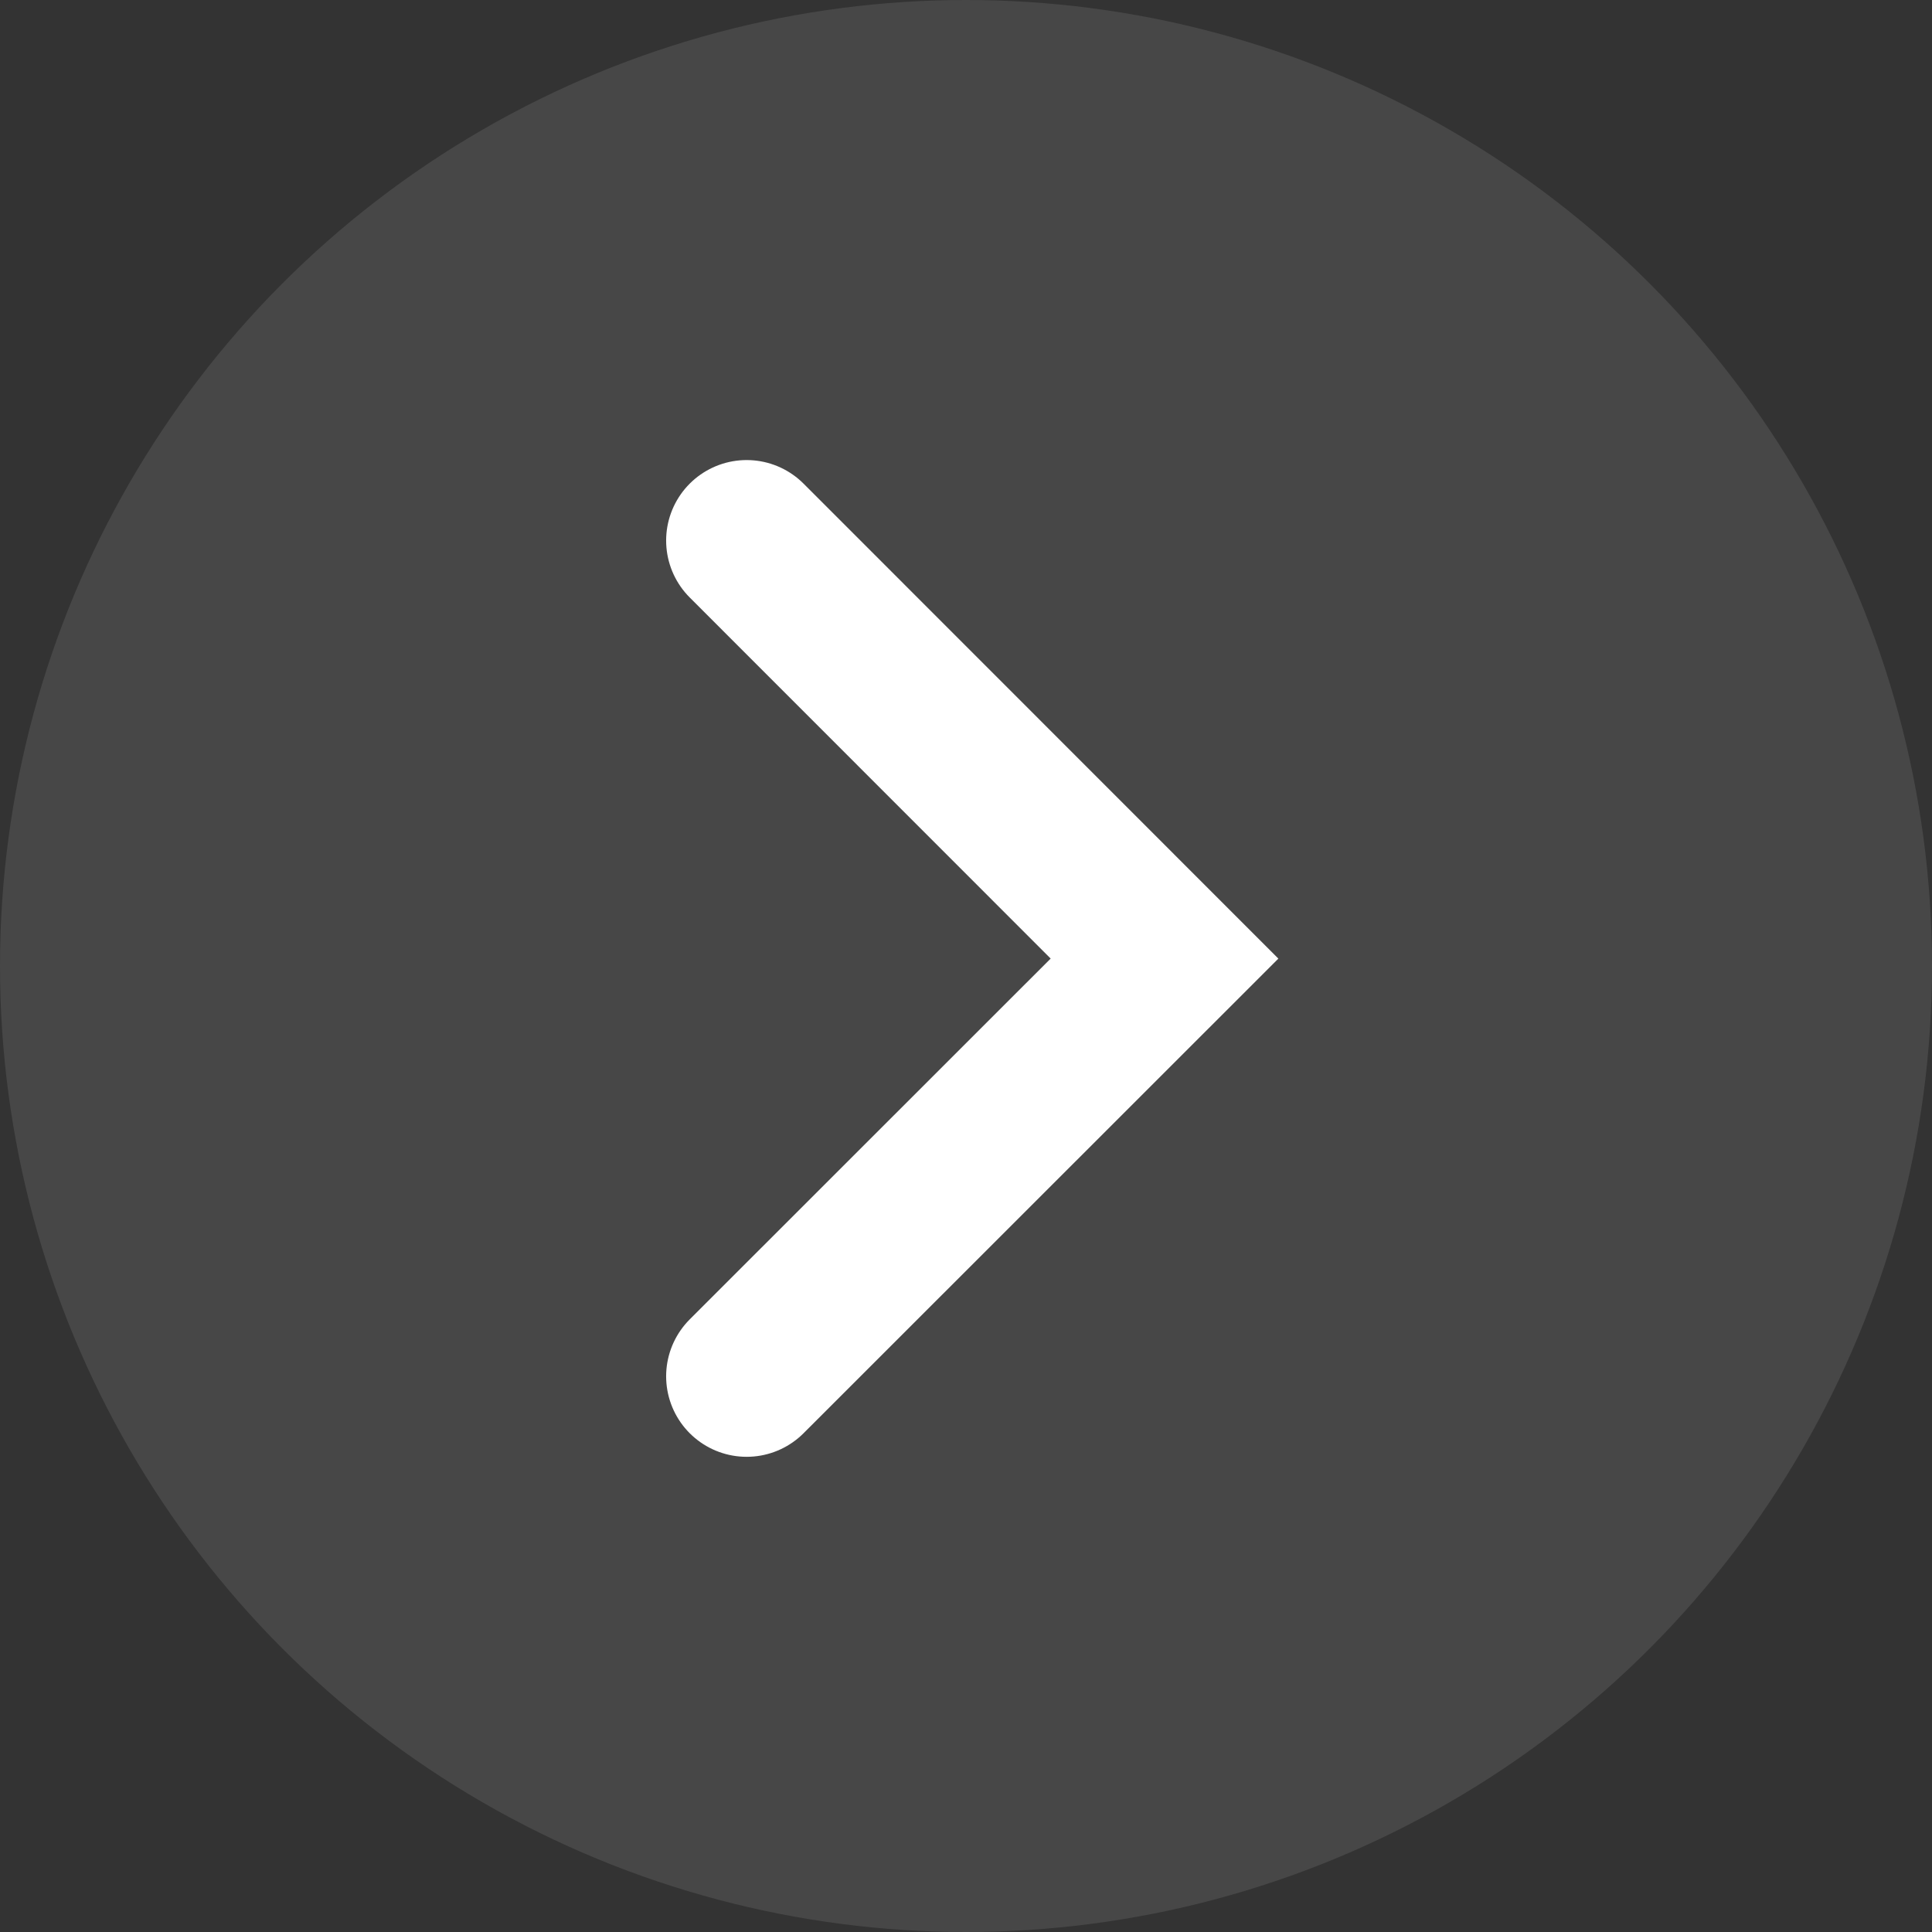
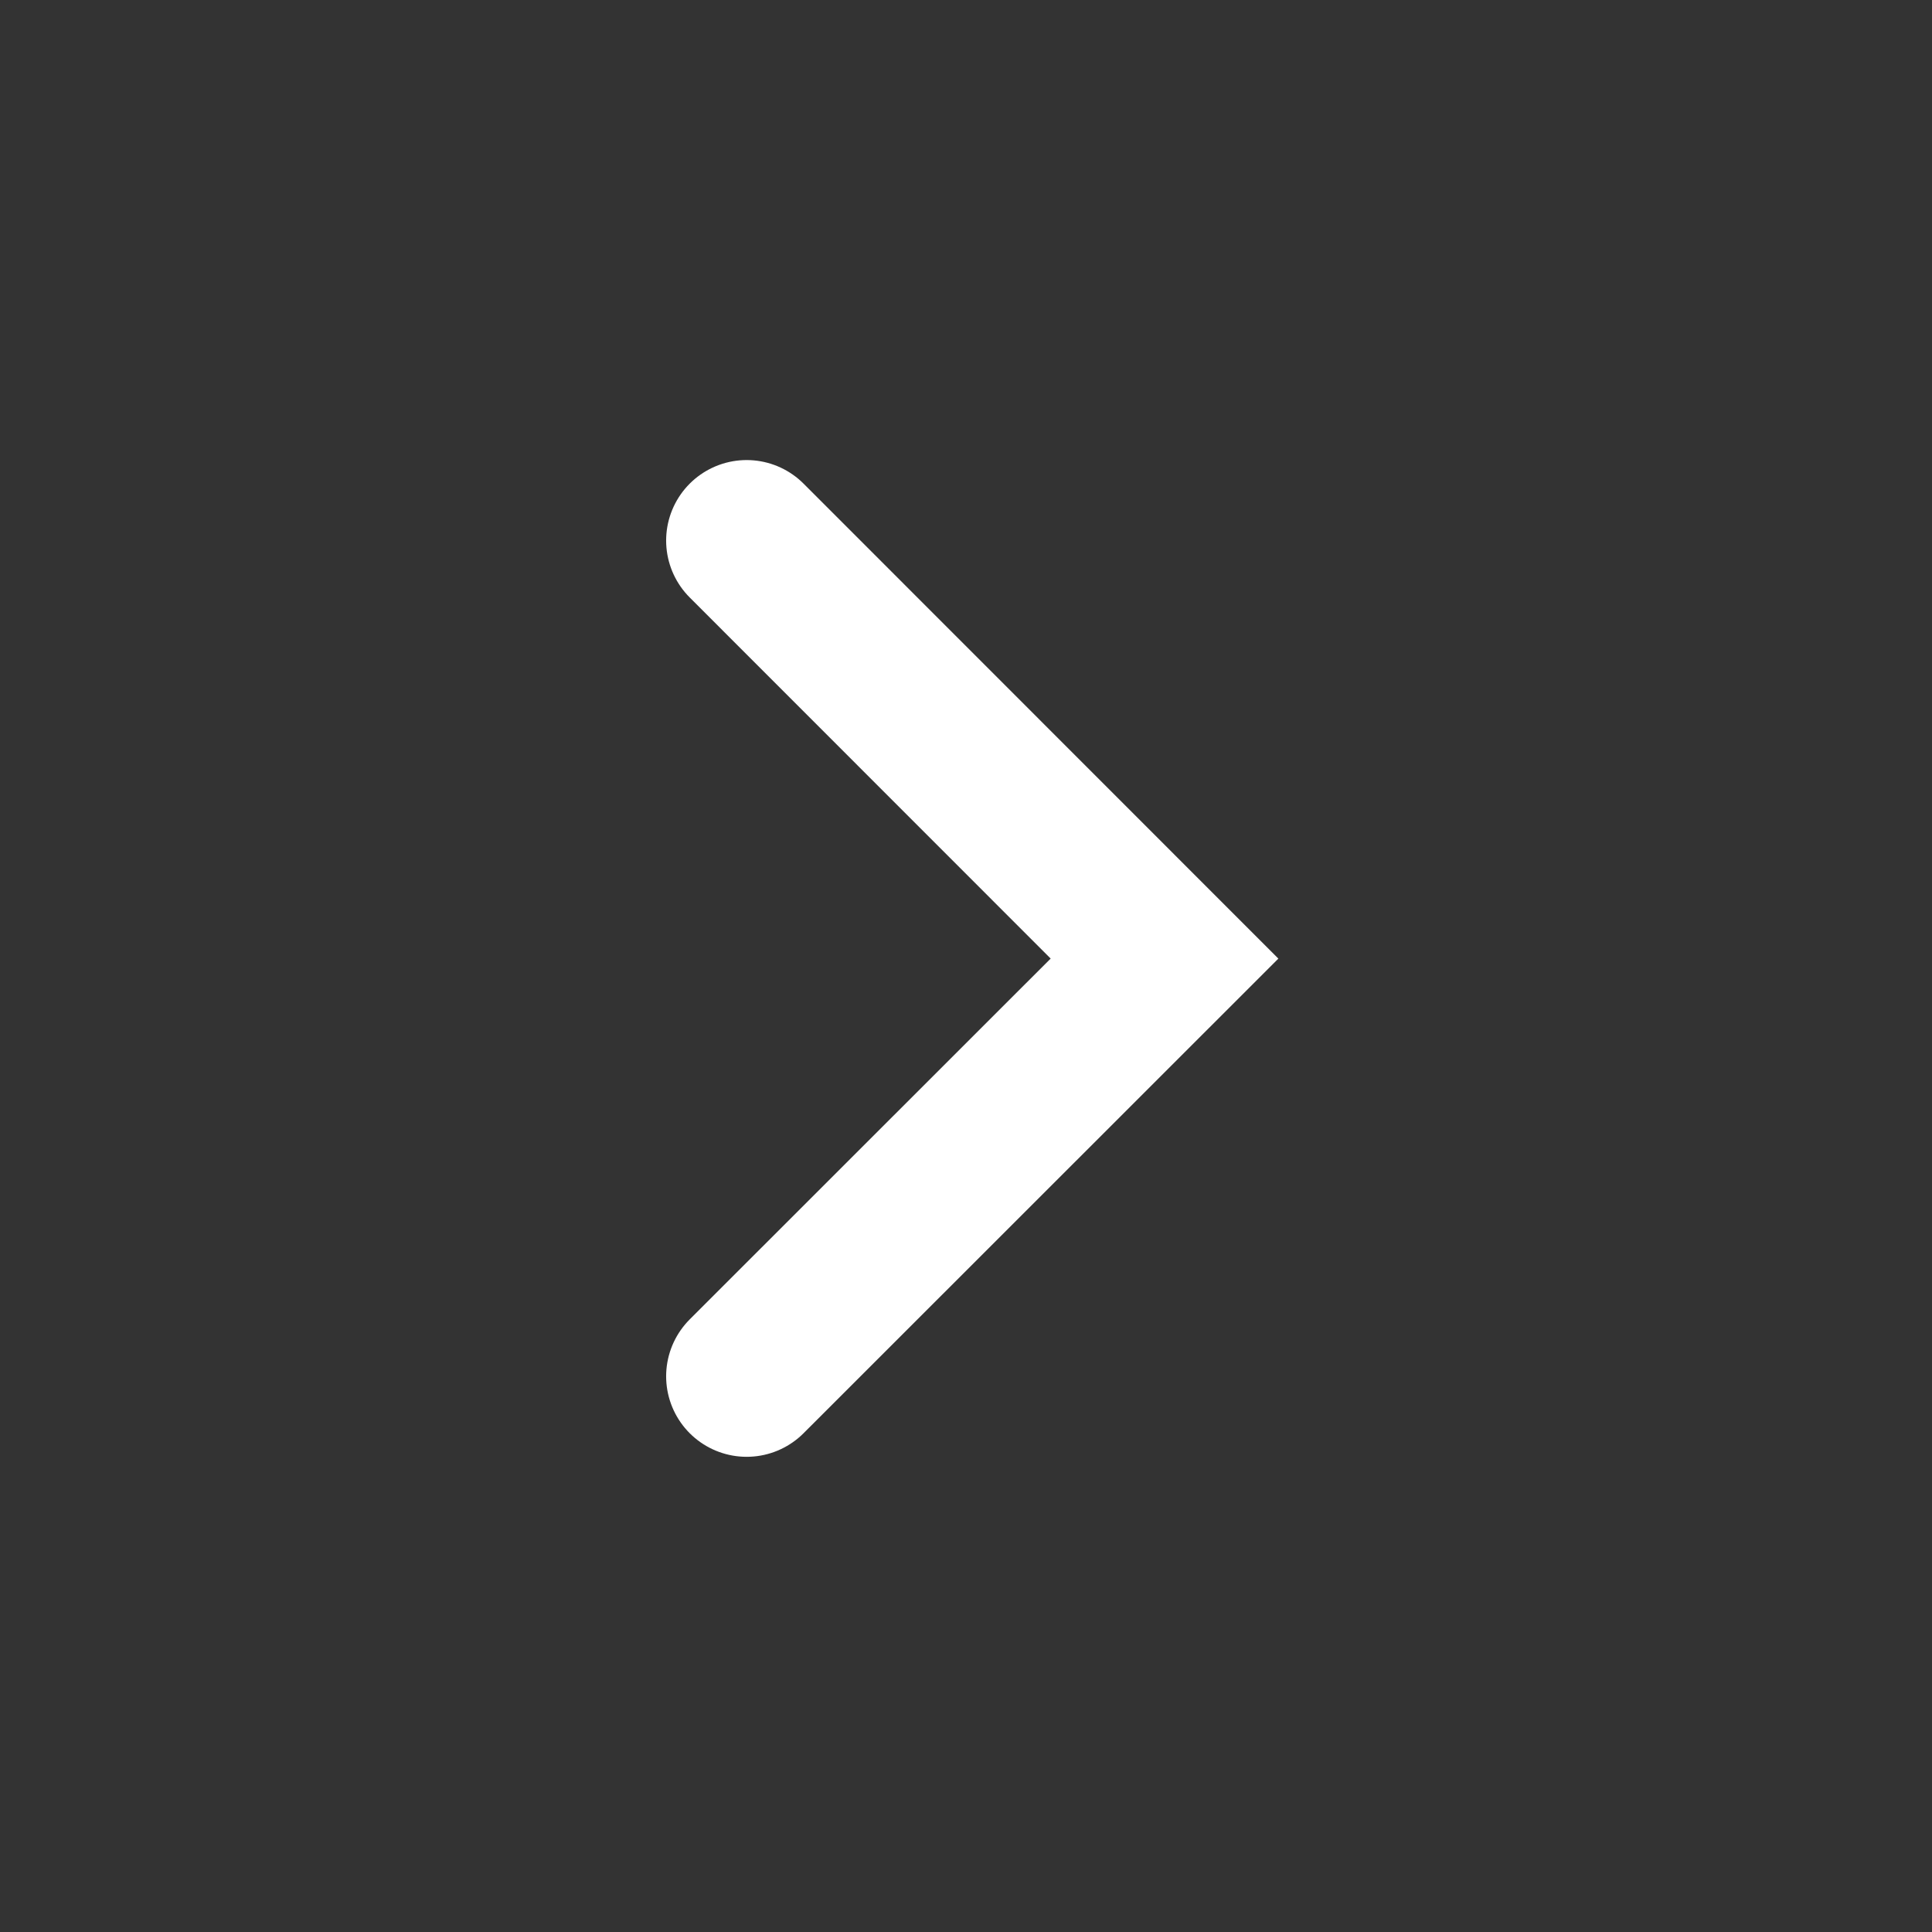
<svg xmlns="http://www.w3.org/2000/svg" id="Group_3541" data-name="Group 3541" width="24" height="24" viewBox="0 0 24 24">
  <rect x="0" y="0" width="24" height="24" fill="#333333" stroke="none" />
-   <circle id="Ellipse_1" data-name="Ellipse 1" cx="12" cy="12" r="12" fill="#fff" opacity="0.1" />
  <path id="Path_1" data-name="Path 1" d="M-21538-21388.666l5.191,5.193-5.191,5.189" transform="translate(21547.275 21395.381)" fill="none" stroke="#fff" stroke-linecap="round" stroke-width="2" />
</svg>